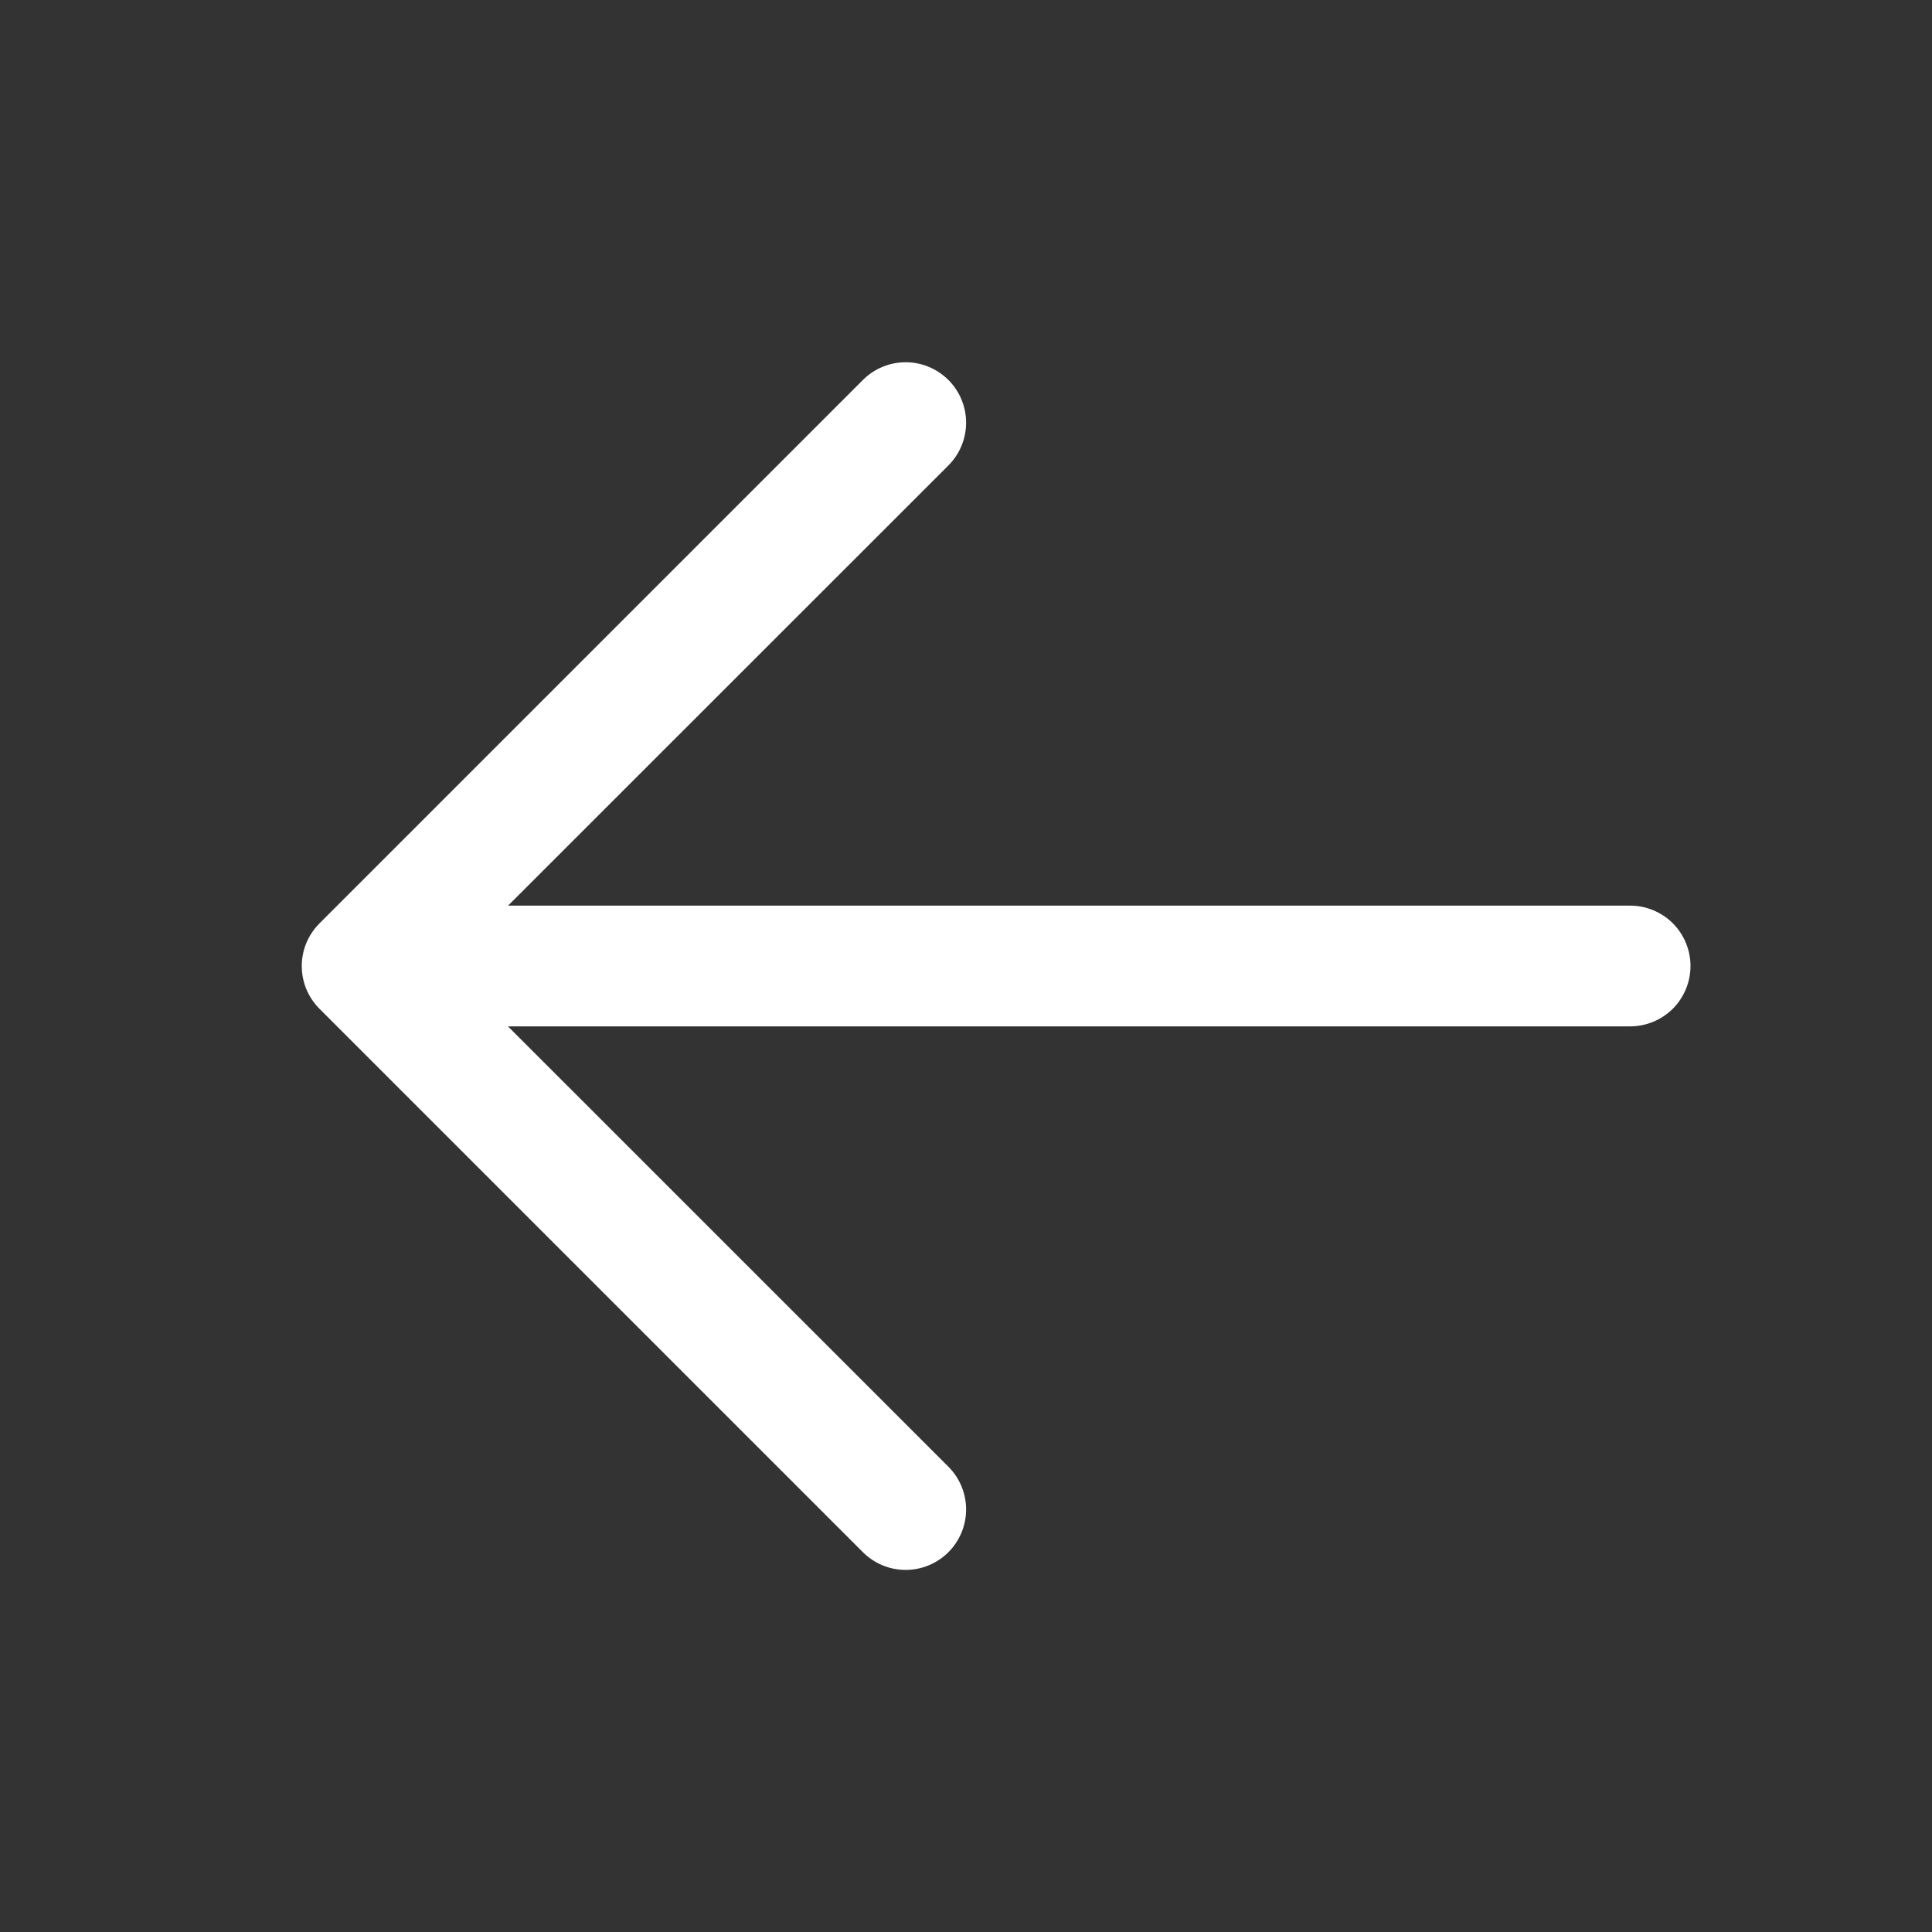
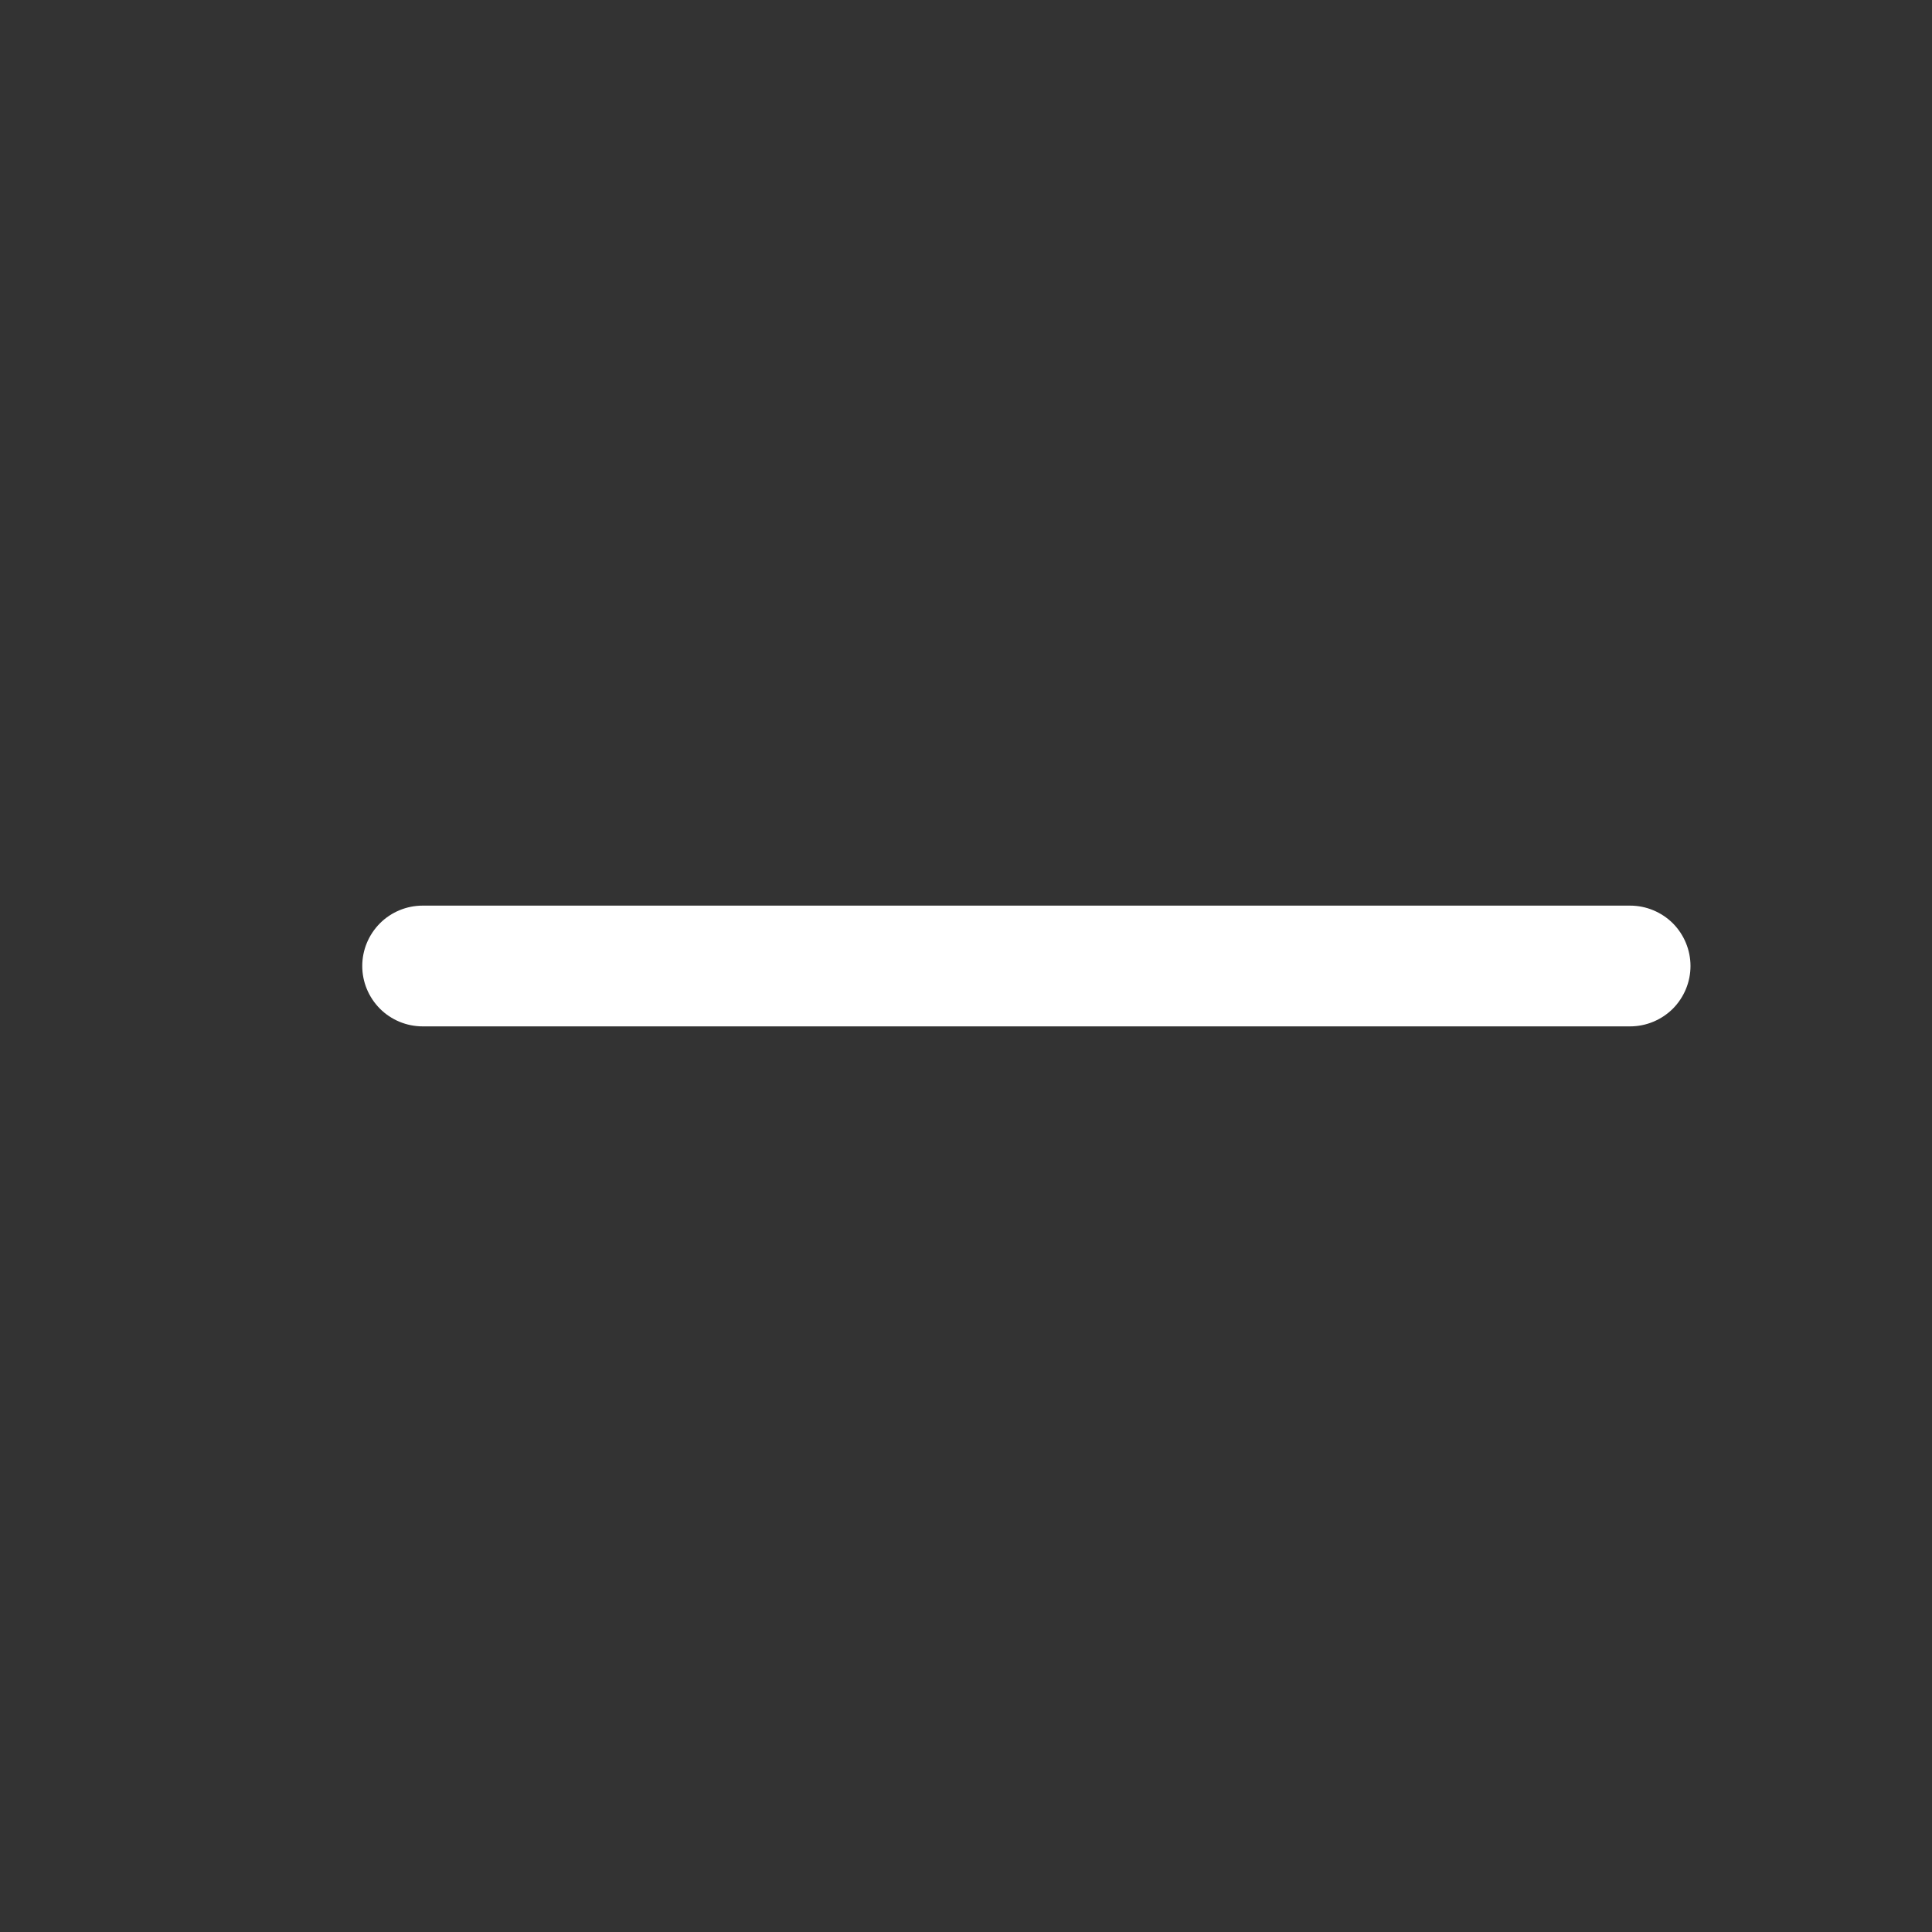
<svg xmlns="http://www.w3.org/2000/svg" width="36" height="36" viewBox="0 0 36 36" fill="none">
  <rect x="0" y="0" width="36" height="36" fill="#333333" stroke="none" />
  <path d="M7.875 16.875H30.375C30.673 16.875 30.959 16.994 31.171 17.204C31.381 17.416 31.5 17.702 31.5 18C31.5 18.298 31.381 18.584 31.171 18.796C30.959 19.006 30.673 19.125 30.375 19.125H7.875C7.577 19.125 7.29 19.006 7.08 18.796C6.869 18.584 6.75 18.298 6.75 18C6.75 17.702 6.869 17.416 7.08 17.204C7.29 16.994 7.577 16.875 7.875 16.875Z" fill="white" />
-   <path d="M8.341 18.001L17.672 27.33C17.883 27.541 18.002 27.828 18.002 28.126C18.002 28.425 17.883 28.712 17.672 28.923C17.46 29.134 17.174 29.253 16.875 29.253C16.576 29.253 16.29 29.134 16.079 28.923L5.954 18.798C5.849 18.693 5.766 18.569 5.709 18.433C5.652 18.296 5.623 18.149 5.623 18.001C5.623 17.853 5.652 17.707 5.709 17.57C5.766 17.434 5.849 17.309 5.954 17.205L16.079 7.08C16.29 6.869 16.576 6.75 16.875 6.75C17.174 6.75 17.46 6.869 17.672 7.08C17.883 7.291 18.002 7.578 18.002 7.876C18.002 8.175 17.883 8.462 17.672 8.673L8.341 18.001Z" fill="white" />
</svg>